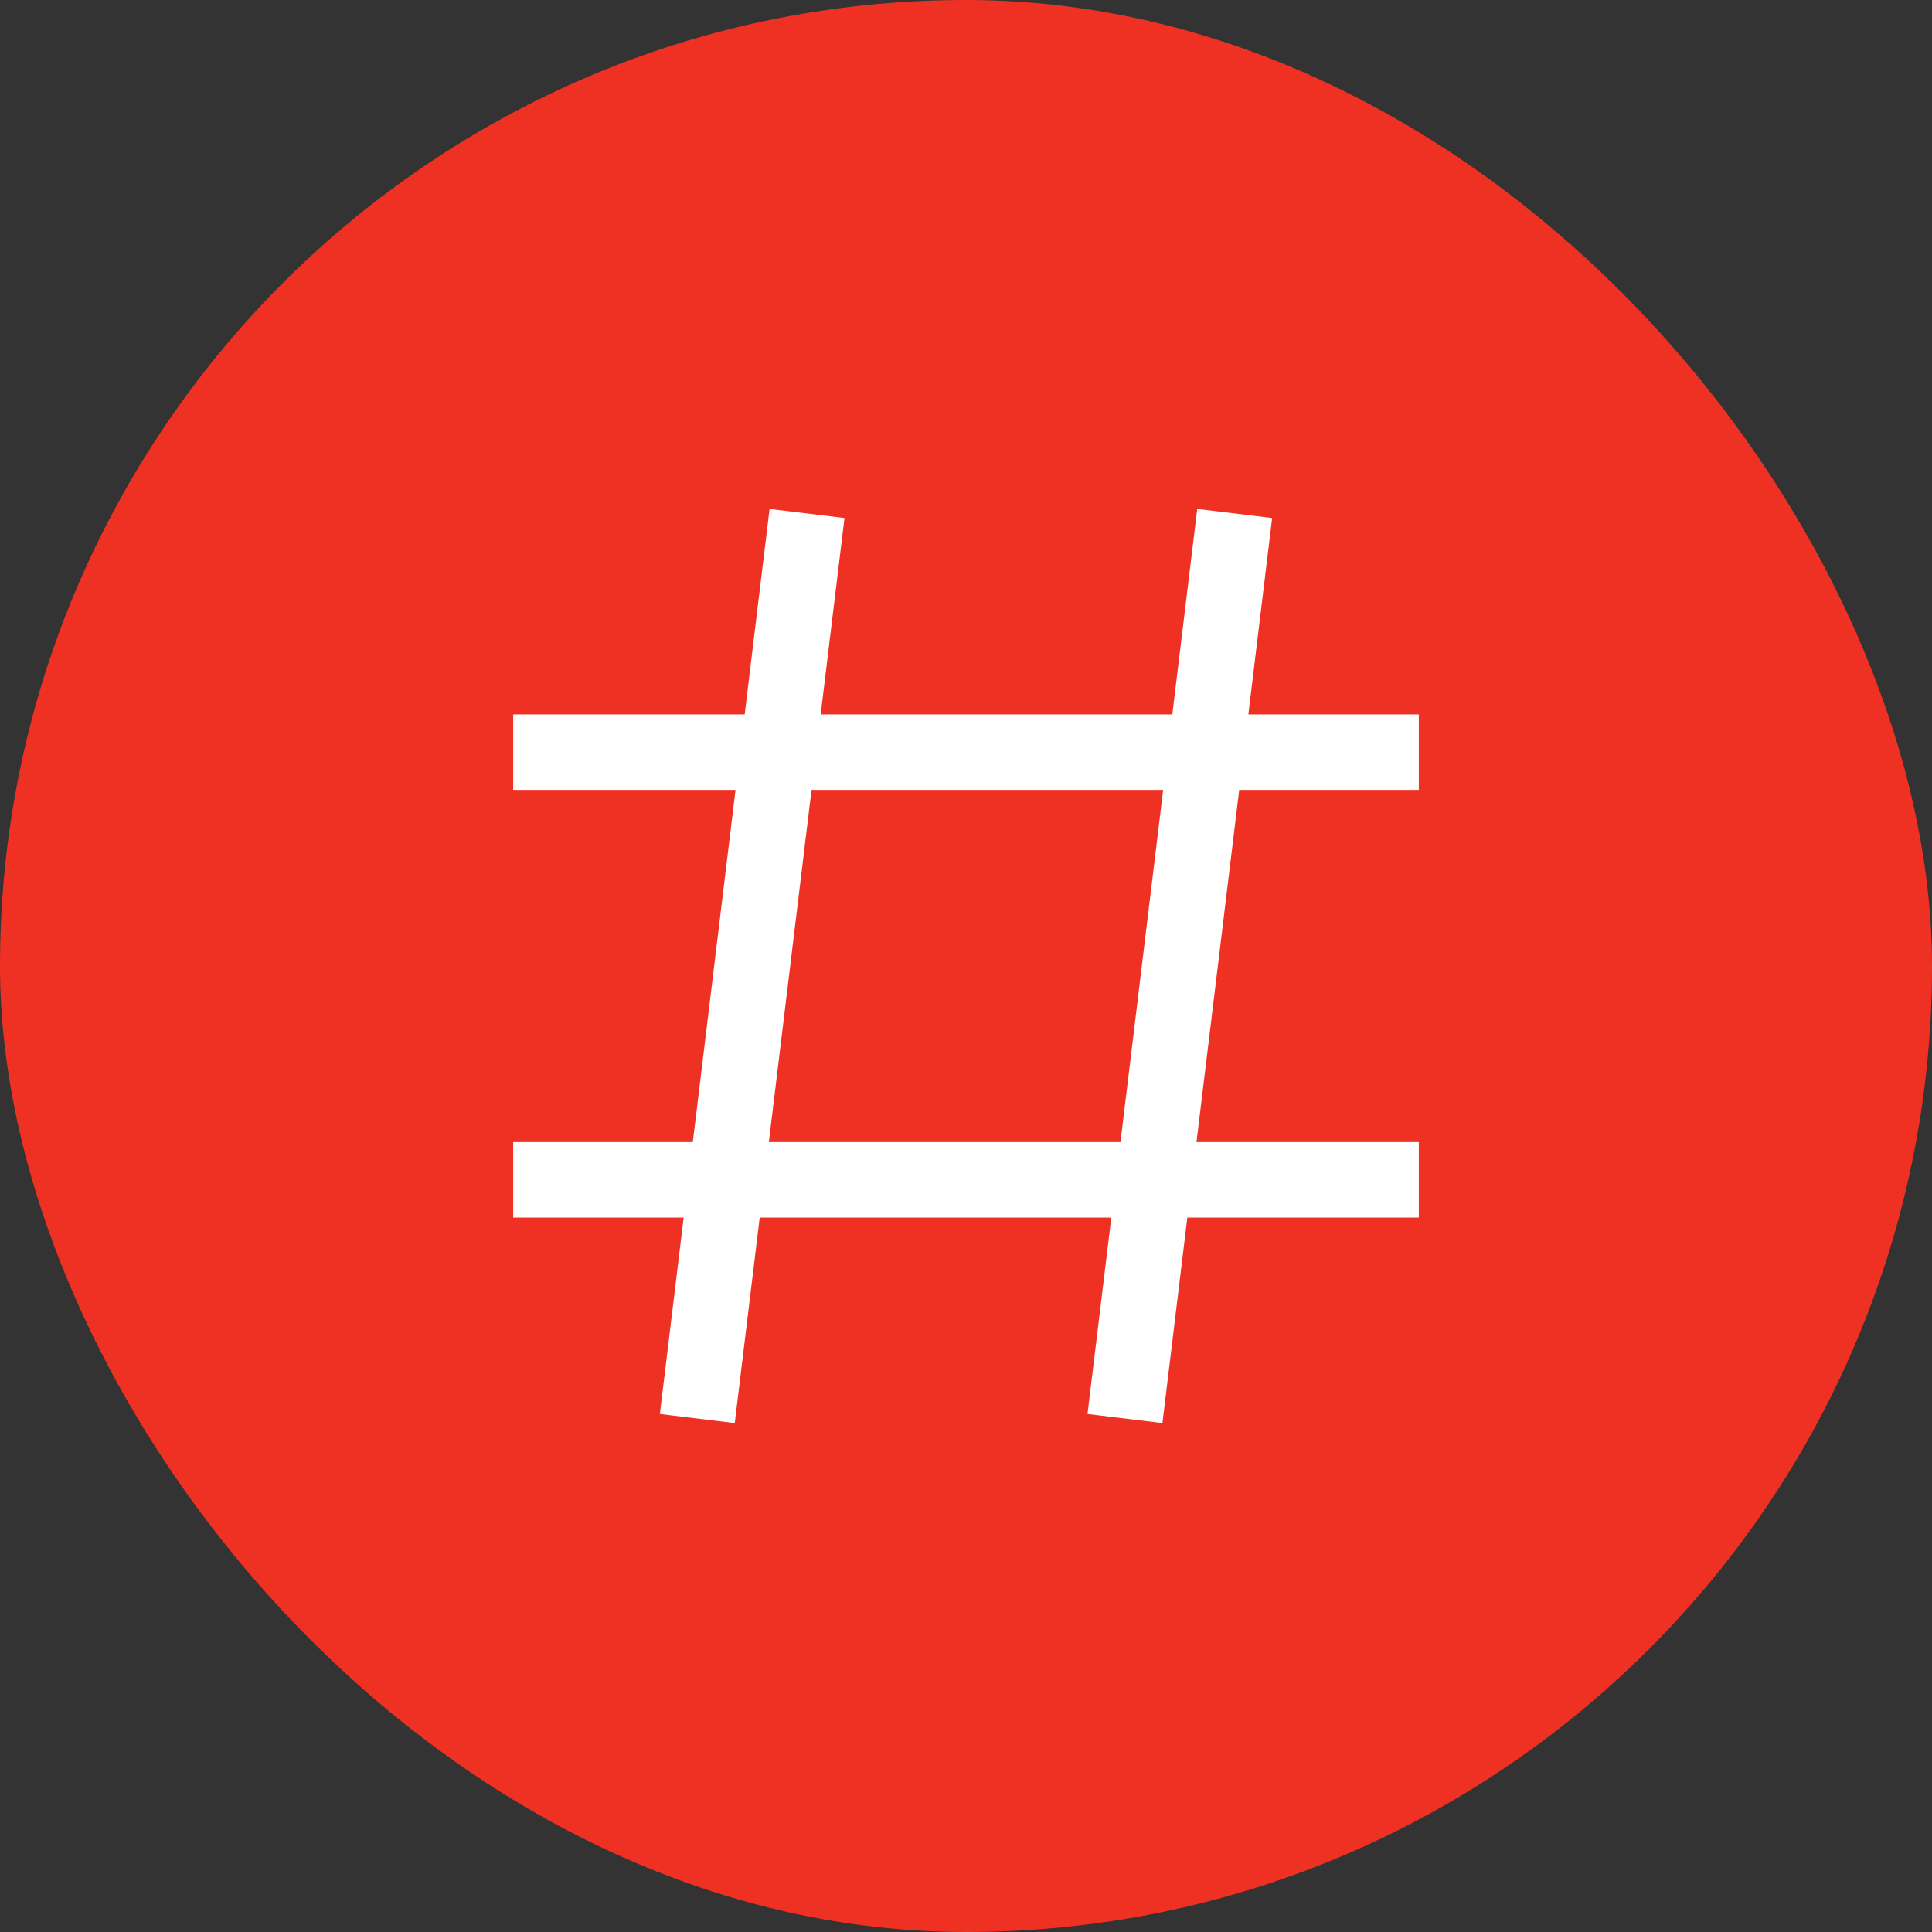
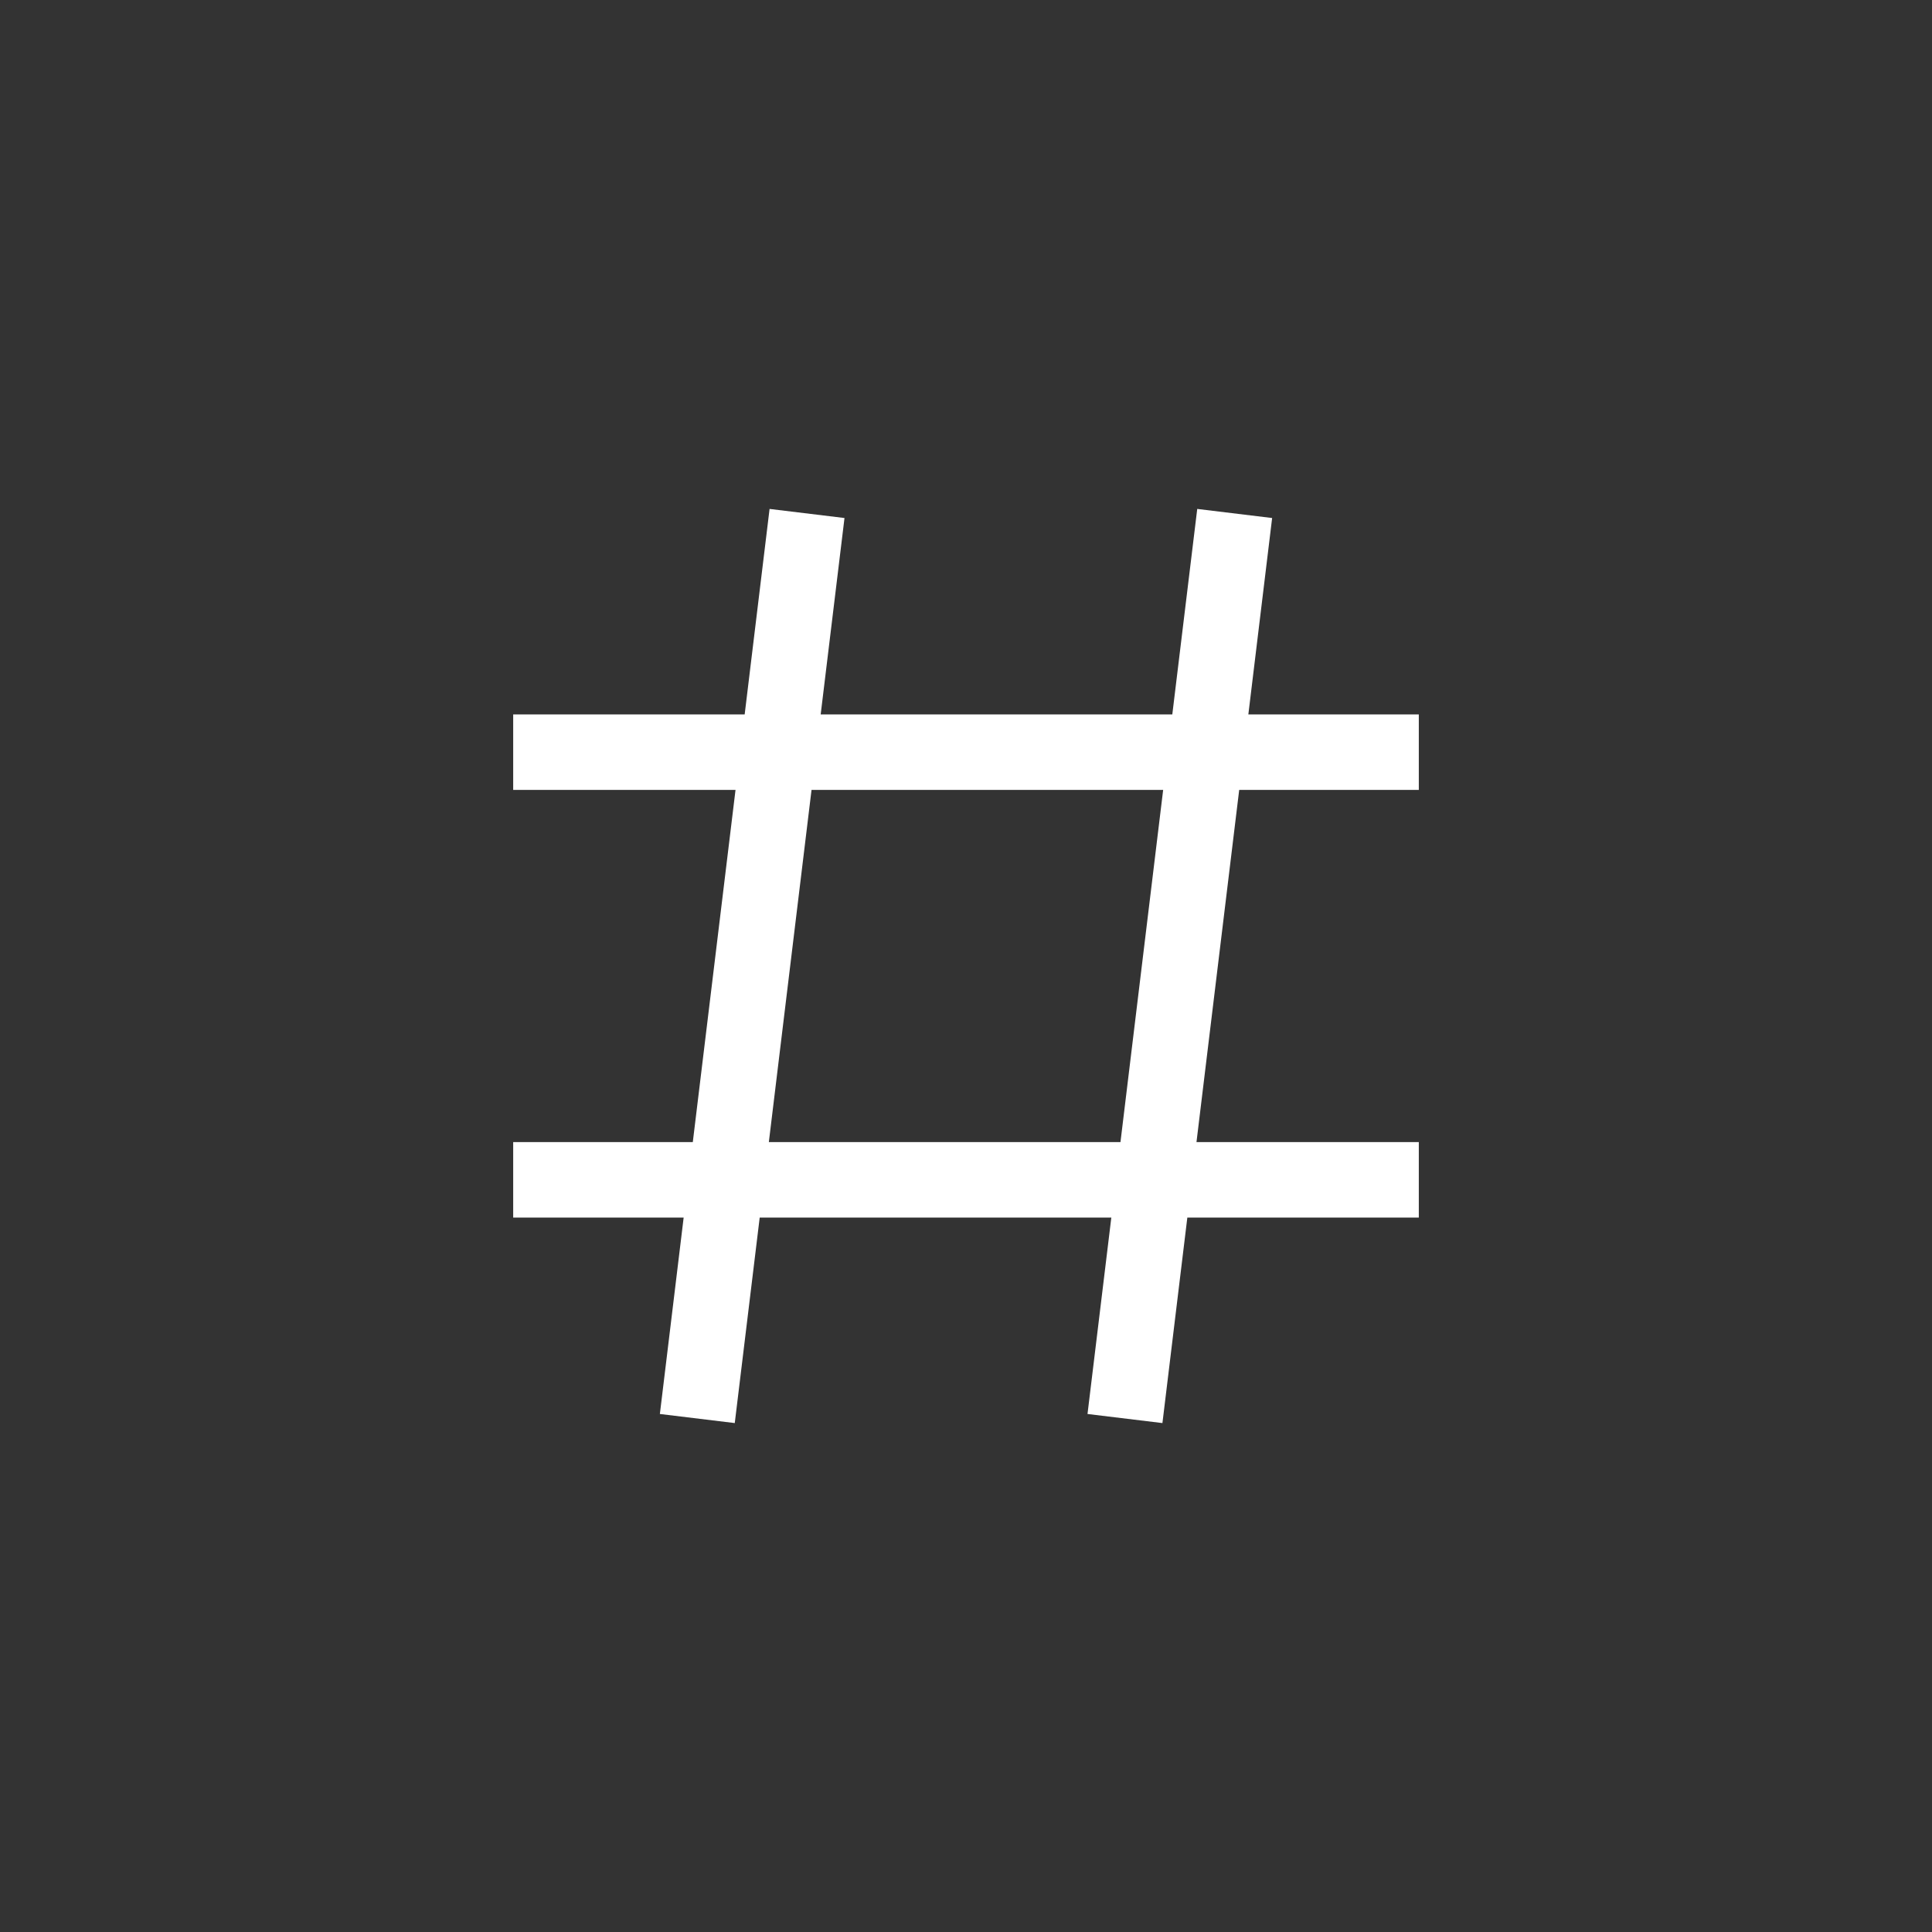
<svg xmlns="http://www.w3.org/2000/svg" width="64" height="64" viewBox="0 0 64 64" fill="none">
  <rect x="0" y="0" width="64" height="64" fill="#333333" stroke="none" />
-   <rect width="64" height="64" rx="32" fill="#EF3124" />
  <path fill-rule="evenodd" clip-rule="evenodd" d="M27.975 17.16L27.186 23.667H38.834L39.66 16.859L42.141 17.16L41.353 23.667H47V26.167H41.05L39.635 37.833H47V40.333H39.332L38.507 47.141L36.025 46.84L36.814 40.333H25.166L24.34 47.141L21.859 46.84L22.647 40.333H17V37.833H22.95L24.365 26.167H17V23.667H24.668L25.493 16.859L27.975 17.16ZM26.883 26.167L25.469 37.833H37.117L38.531 26.167H26.883Z" fill="white" />
</svg>